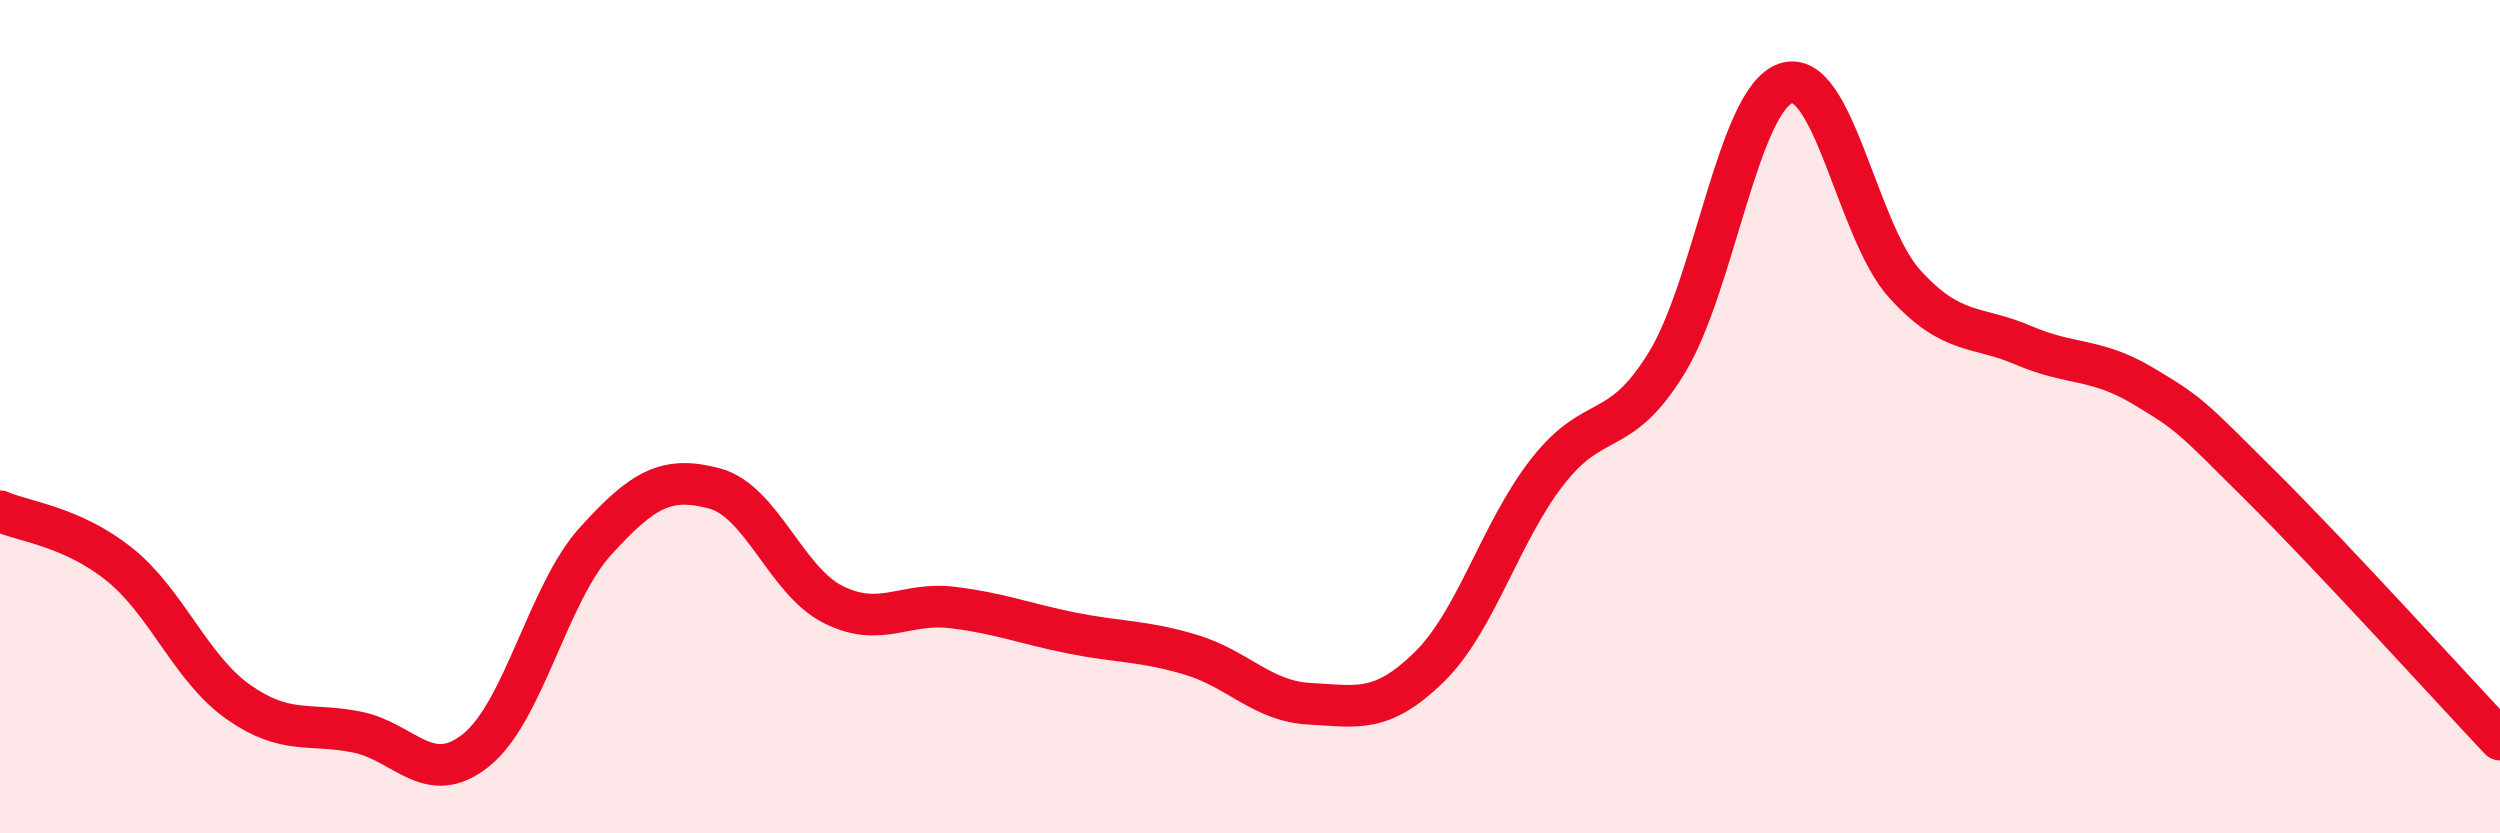
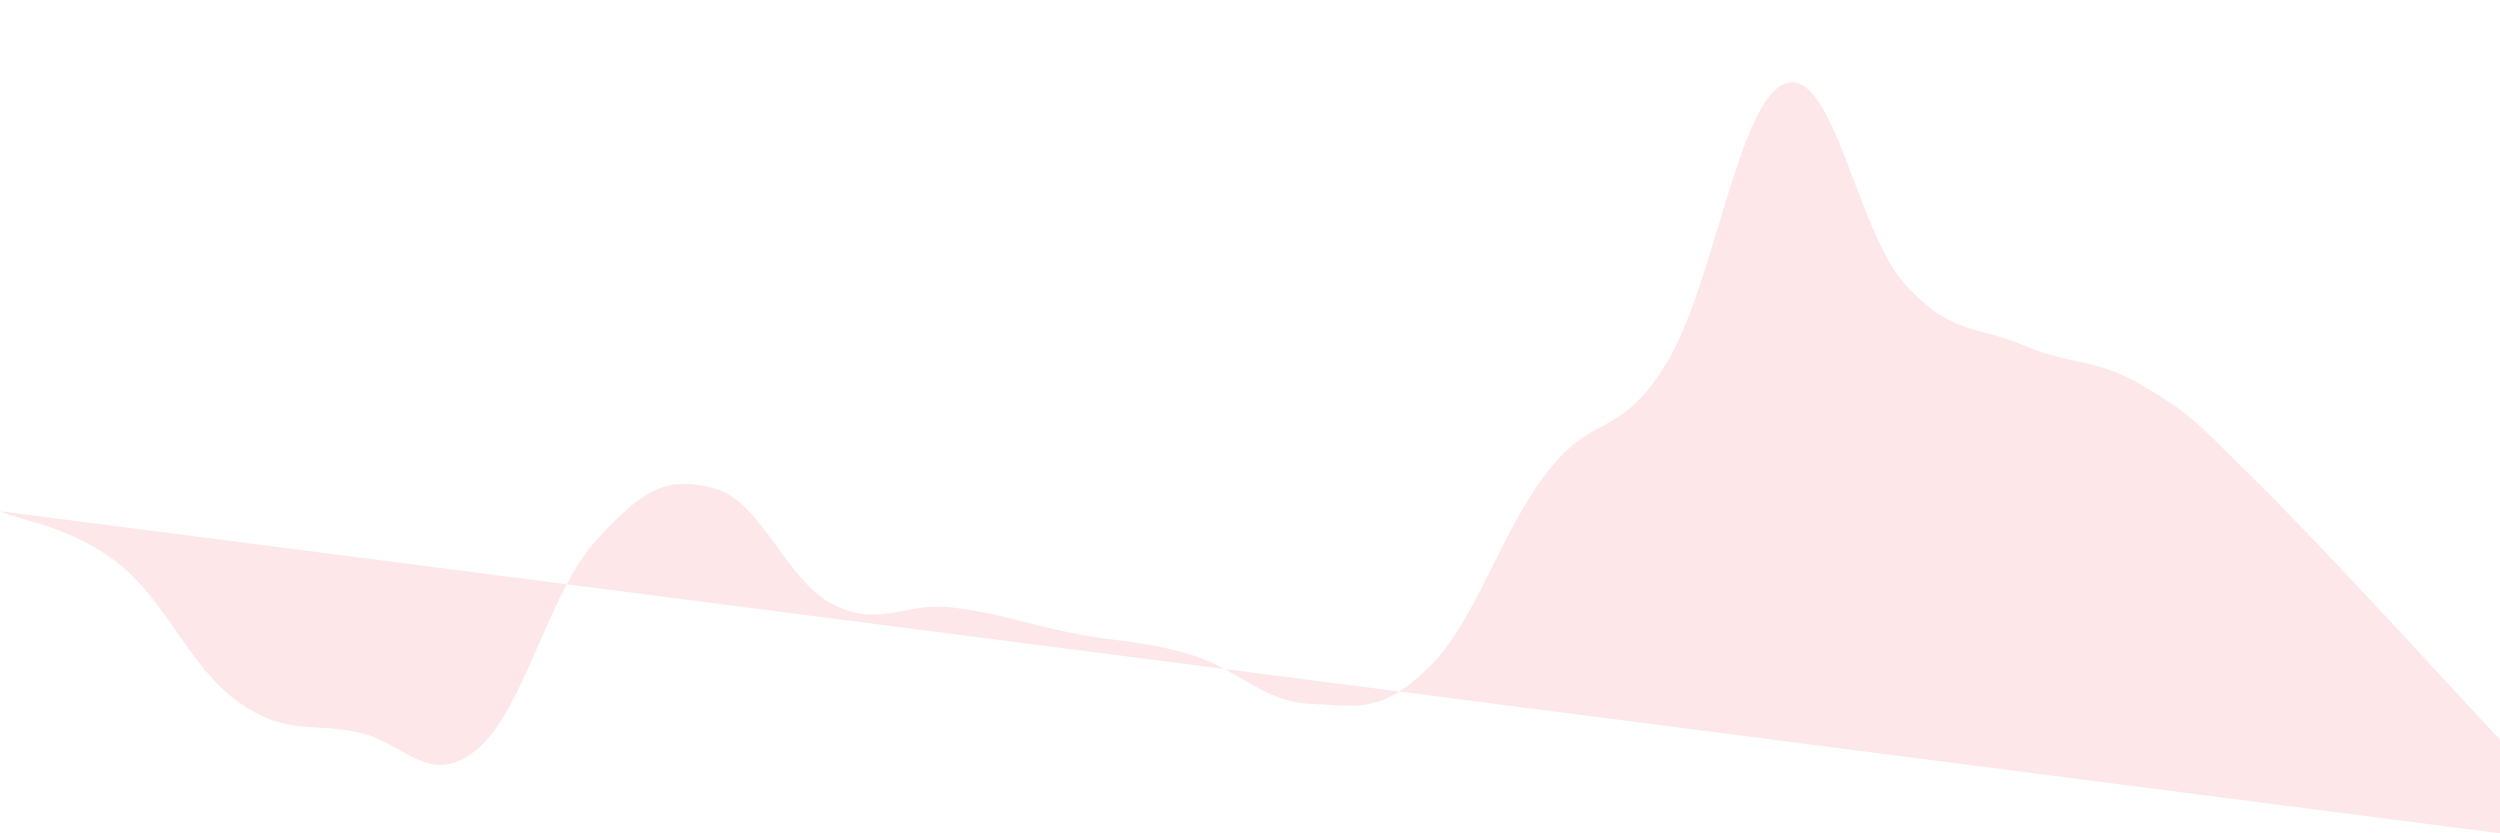
<svg xmlns="http://www.w3.org/2000/svg" width="60" height="20" viewBox="0 0 60 20">
-   <path d="M 0,12.27 C 0.57,12.52 1.72,12.63 2.86,13.54 C 4,14.45 4.57,16.03 5.71,16.84 C 6.85,17.65 7.43,17.34 8.57,17.57 C 9.71,17.8 10.29,18.92 11.43,18 C 12.57,17.08 13.15,14.25 14.29,12.99 C 15.43,11.73 16,11.42 17.14,11.72 C 18.28,12.02 18.86,13.94 20,14.51 C 21.14,15.08 21.72,14.44 22.86,14.58 C 24,14.72 24.57,14.96 25.71,15.19 C 26.85,15.42 27.43,15.37 28.57,15.71 C 29.71,16.05 30.29,16.83 31.43,16.89 C 32.57,16.95 33.15,17.13 34.29,16.02 C 35.43,14.91 36,12.78 37.14,11.32 C 38.28,9.86 38.86,10.57 40,8.71 C 41.14,6.85 41.72,2.38 42.86,2 C 44,1.62 44.57,5.55 45.71,6.81 C 46.85,8.07 47.43,7.8 48.57,8.29 C 49.71,8.78 50.29,8.58 51.43,9.26 C 52.57,9.94 52.58,9.99 54.29,11.69 C 56,13.39 58.86,16.54 60,17.75L60 20L0 20Z" fill="#EB0A25" opacity="0.1" stroke-linecap="round" stroke-linejoin="round" />
-   <path d="M 0,12.27 C 0.57,12.52 1.72,12.63 2.86,13.54 C 4,14.45 4.57,16.03 5.71,16.84 C 6.85,17.65 7.43,17.34 8.57,17.57 C 9.71,17.8 10.29,18.92 11.43,18 C 12.57,17.08 13.15,14.25 14.29,12.99 C 15.43,11.73 16,11.42 17.14,11.72 C 18.28,12.02 18.86,13.94 20,14.51 C 21.14,15.08 21.72,14.44 22.86,14.58 C 24,14.72 24.57,14.96 25.71,15.19 C 26.85,15.42 27.43,15.37 28.57,15.71 C 29.71,16.05 30.29,16.83 31.43,16.89 C 32.57,16.95 33.15,17.13 34.29,16.02 C 35.43,14.91 36,12.78 37.14,11.32 C 38.28,9.86 38.86,10.57 40,8.71 C 41.14,6.85 41.72,2.38 42.86,2 C 44,1.62 44.57,5.55 45.71,6.81 C 46.85,8.07 47.43,7.8 48.57,8.29 C 49.71,8.78 50.29,8.58 51.43,9.26 C 52.57,9.94 52.58,9.99 54.29,11.69 C 56,13.39 58.86,16.54 60,17.75" stroke="#EB0A25" stroke-width="1" fill="none" stroke-linecap="round" stroke-linejoin="round" />
+   <path d="M 0,12.27 C 0.57,12.52 1.72,12.63 2.86,13.54 C 4,14.45 4.57,16.03 5.71,16.84 C 6.85,17.65 7.43,17.34 8.57,17.57 C 9.71,17.8 10.29,18.92 11.43,18 C 12.57,17.08 13.15,14.25 14.29,12.99 C 15.43,11.73 16,11.42 17.14,11.72 C 18.28,12.02 18.86,13.94 20,14.51 C 21.14,15.08 21.72,14.44 22.86,14.58 C 24,14.72 24.57,14.96 25.71,15.19 C 26.85,15.42 27.43,15.37 28.57,15.71 C 29.71,16.05 30.29,16.83 31.43,16.89 C 32.57,16.95 33.15,17.13 34.29,16.02 C 35.43,14.91 36,12.78 37.14,11.32 C 38.28,9.86 38.86,10.57 40,8.71 C 41.14,6.85 41.72,2.38 42.86,2 C 44,1.62 44.57,5.55 45.71,6.81 C 46.85,8.07 47.43,7.8 48.57,8.29 C 49.71,8.78 50.29,8.58 51.43,9.26 C 52.57,9.94 52.58,9.99 54.29,11.69 C 56,13.39 58.86,16.54 60,17.75L60 20Z" fill="#EB0A25" opacity="0.1" stroke-linecap="round" stroke-linejoin="round" />
</svg>